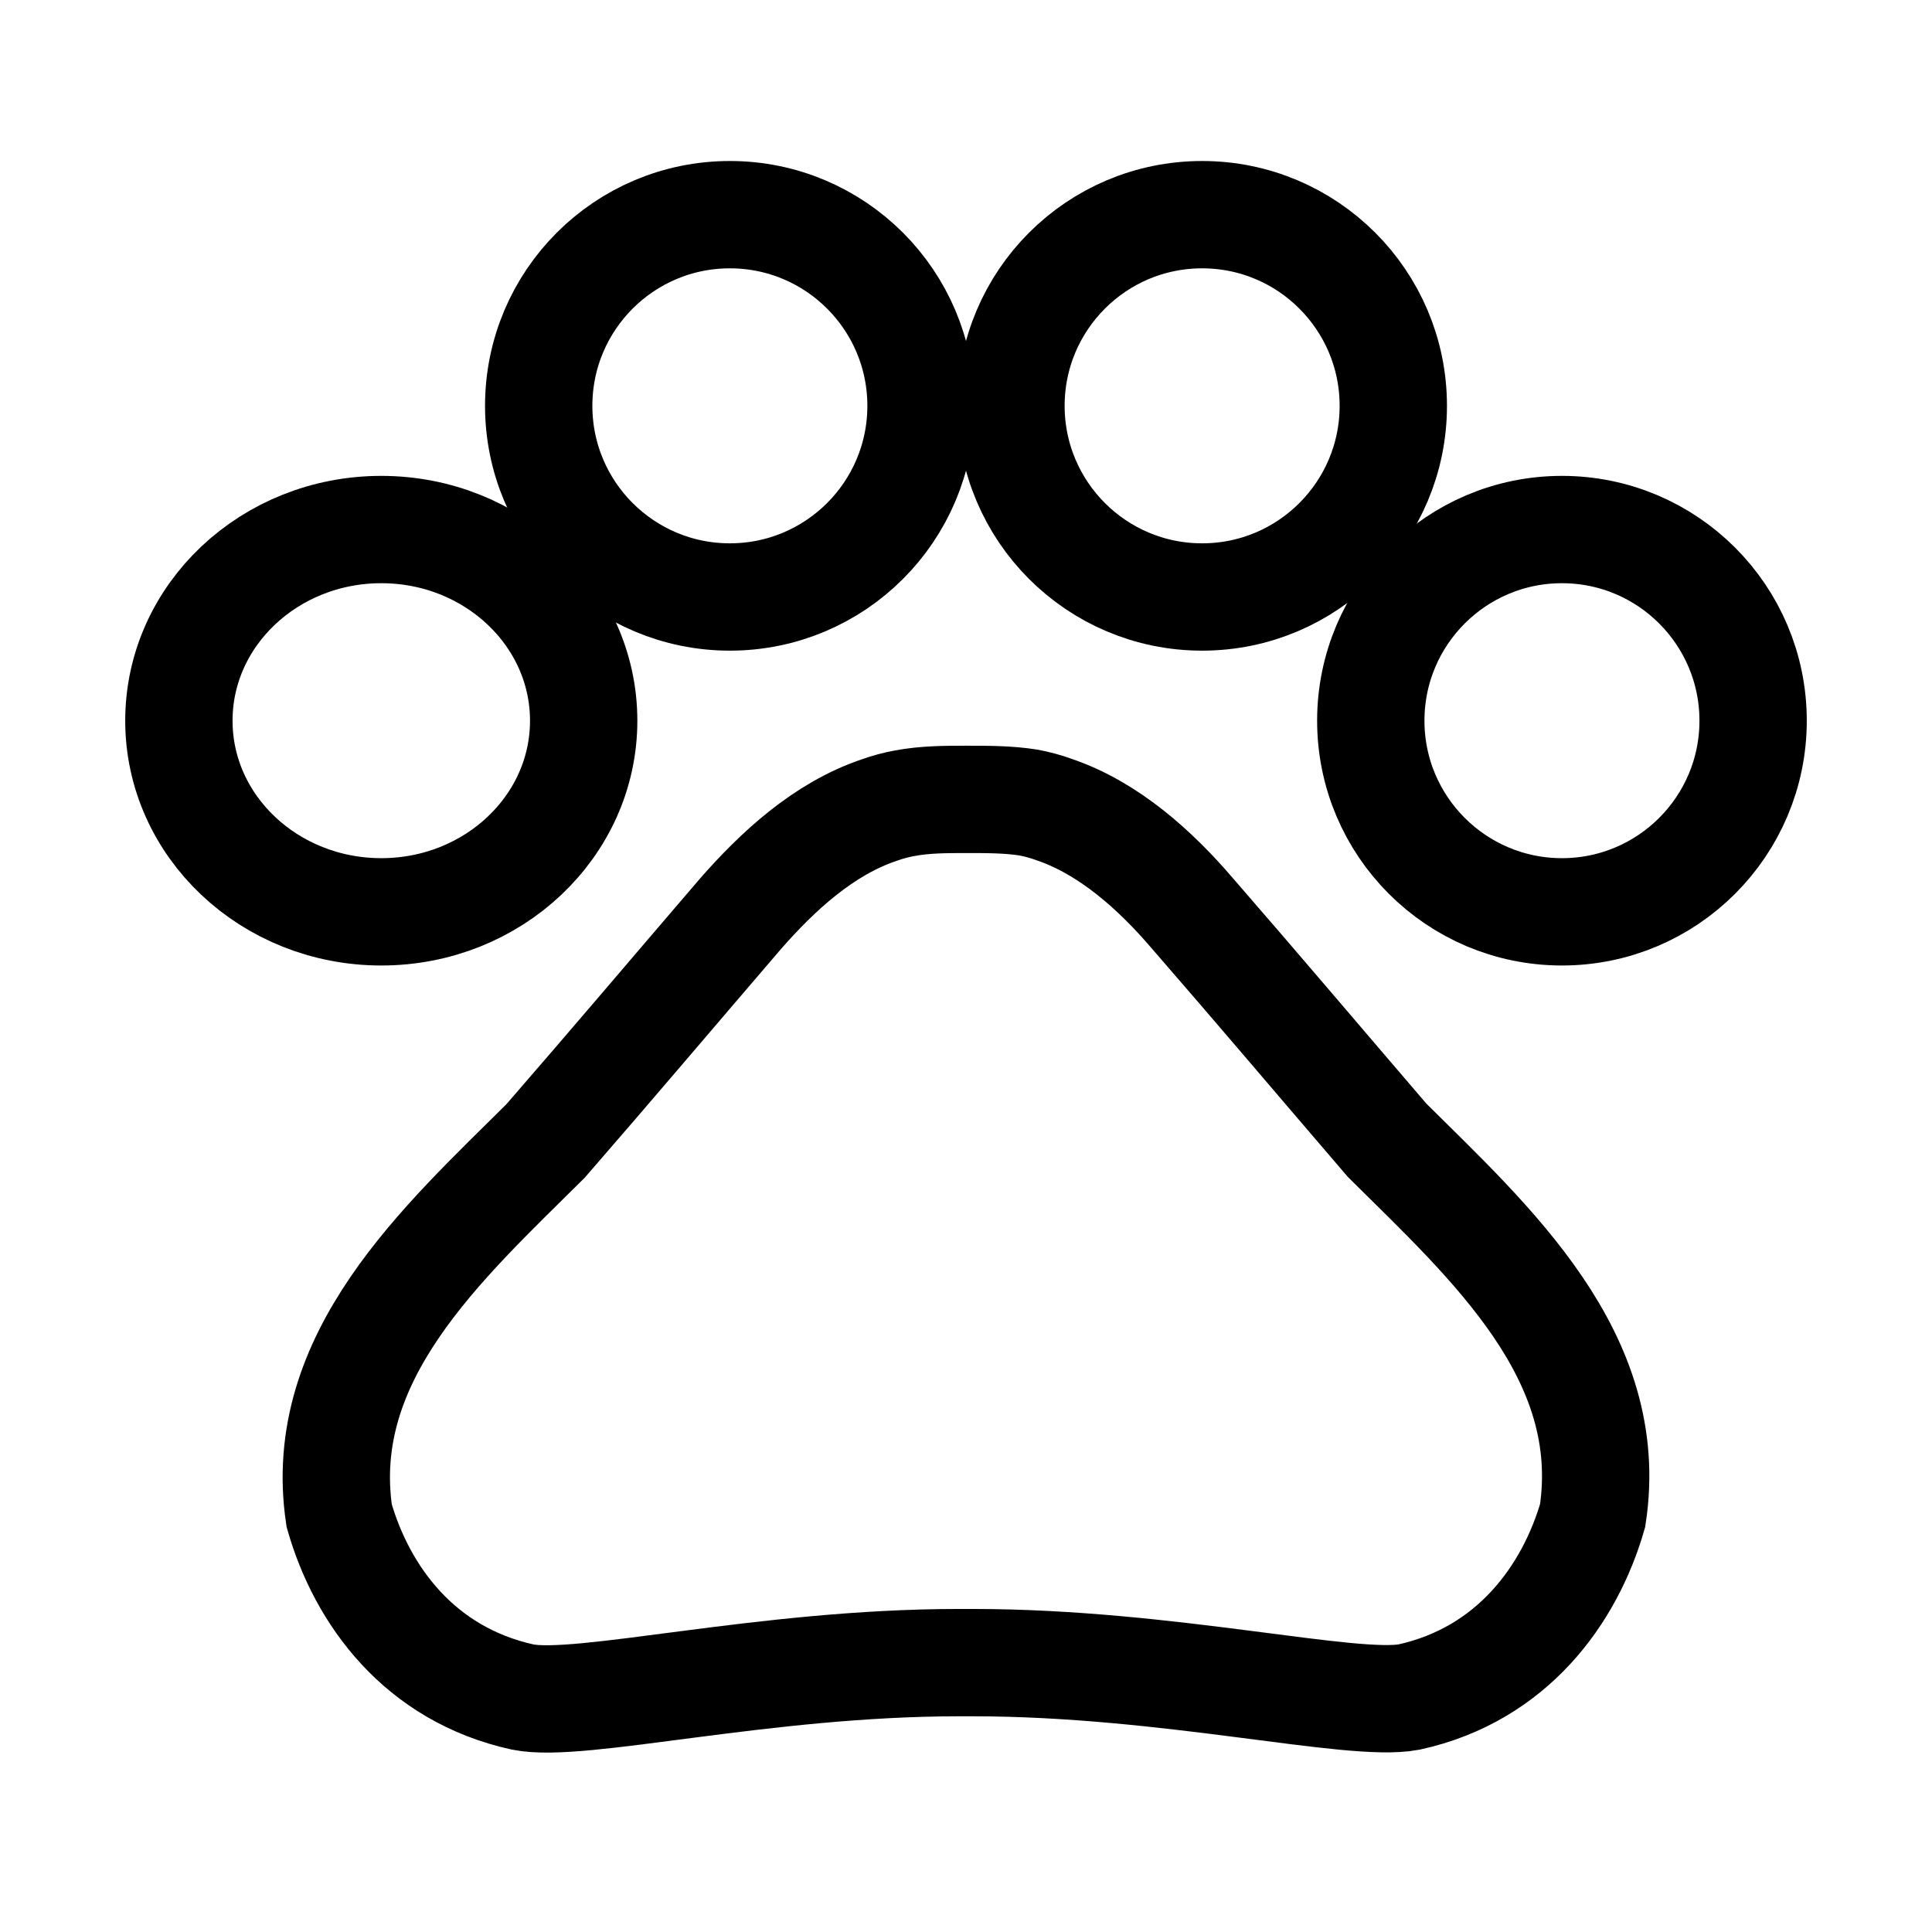
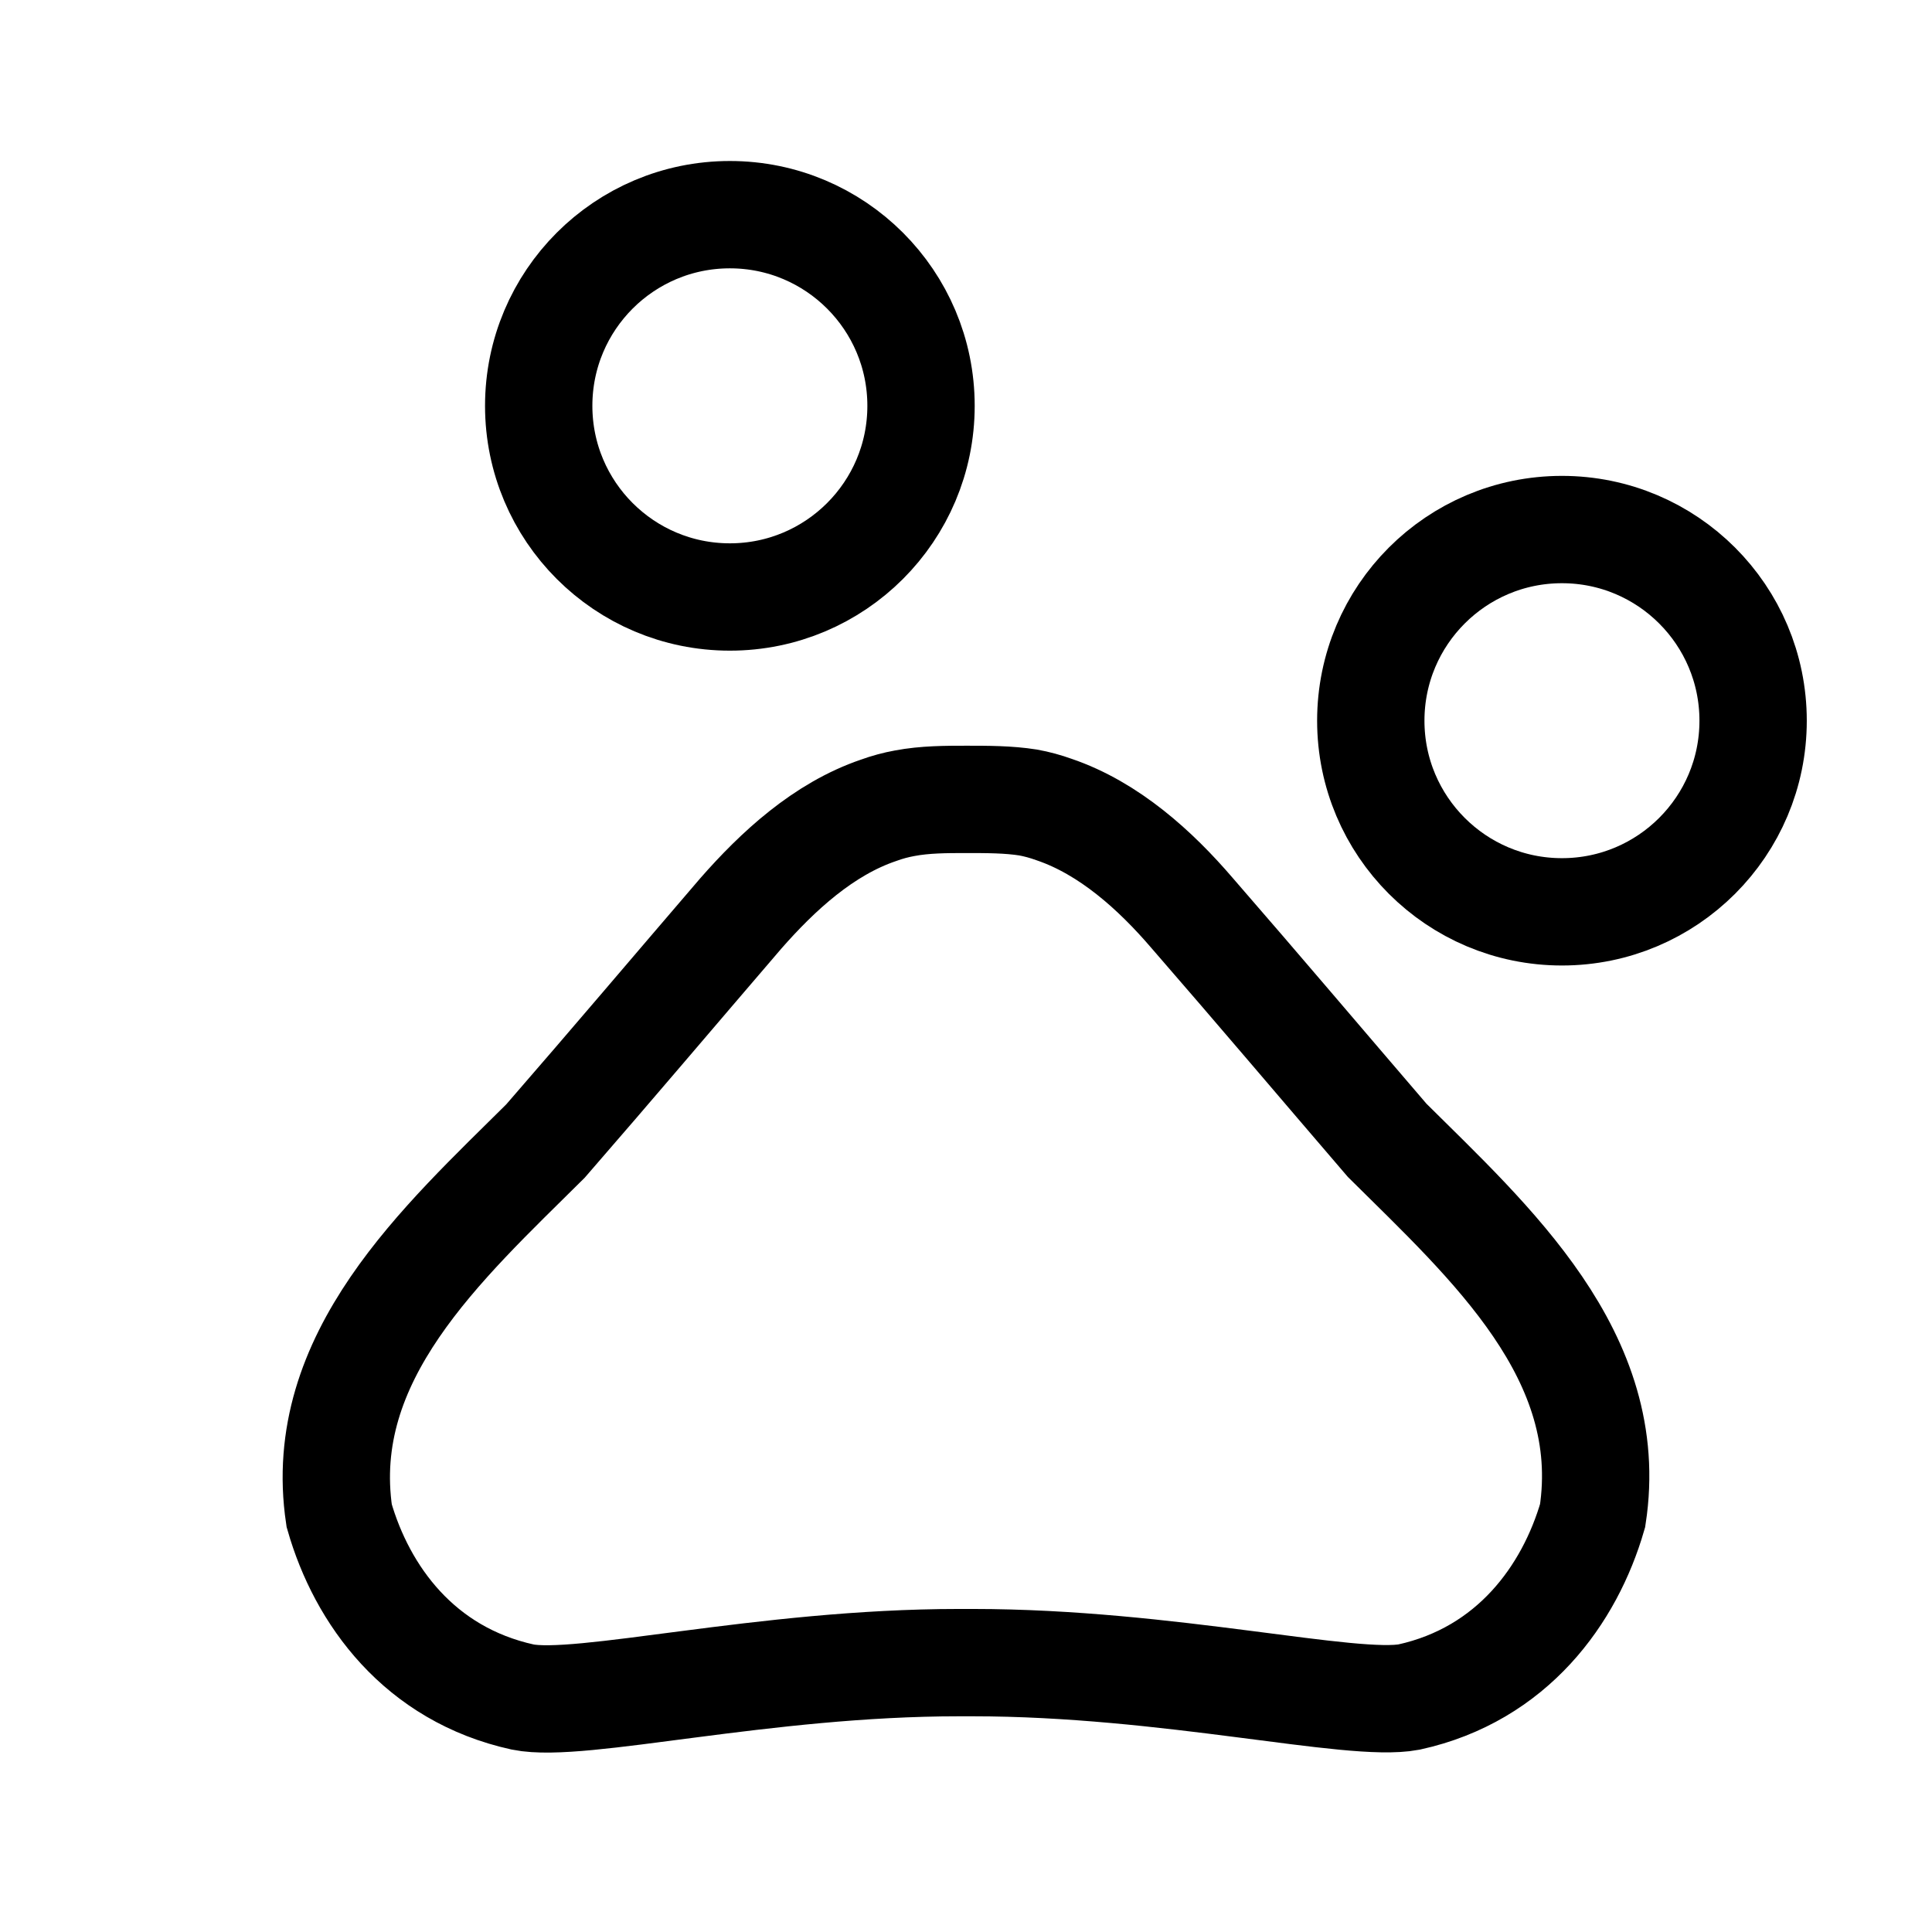
<svg xmlns="http://www.w3.org/2000/svg" width="54" height="54" viewBox="0 0 54 54" fill="none">
-   <path d="M10.657 25.486C13.781 25.486 16.314 23.094 16.314 20.144C16.314 17.193 13.781 14.801 10.657 14.801C7.533 14.801 5 17.193 5 20.144C5 23.094 7.533 25.486 10.657 25.486Z" stroke="black" stroke-width="3" />
  <path d="M20.4 16.686C23.351 16.686 25.743 14.294 25.743 11.343C25.743 8.392 23.351 6 20.4 6C17.449 6 15.057 8.392 15.057 11.343C15.057 14.294 17.449 16.686 20.4 16.686Z" stroke="black" stroke-width="3" />
-   <path d="M33.6 16.686C36.551 16.686 38.943 14.294 38.943 11.343C38.943 8.392 36.551 6 33.6 6C30.649 6 28.257 8.392 28.257 11.343C28.257 14.294 30.649 16.686 33.6 16.686Z" stroke="black" stroke-width="3" />
  <path d="M43.657 25.486C46.608 25.486 49 23.094 49 20.144C49 17.193 46.608 14.801 43.657 14.801C40.706 14.801 38.314 17.193 38.314 20.144C38.314 23.094 40.706 25.486 43.657 25.486Z" stroke="black" stroke-width="3" />
  <path d="M38.771 31.872C36.856 29.642 35.25 27.741 33.313 25.512C32.301 24.332 31.003 23.151 29.462 22.627C29.22 22.54 28.978 22.474 28.736 22.43C28.186 22.343 27.592 22.343 27.019 22.343C26.447 22.343 25.853 22.343 25.281 22.452C25.039 22.496 24.797 22.561 24.555 22.649C23.014 23.173 21.738 24.353 20.703 25.534C18.789 27.763 17.183 29.664 15.246 31.893C12.363 34.756 8.82 37.925 9.48 42.362C10.118 44.591 11.725 46.798 14.608 47.432C16.214 47.76 21.342 46.471 26.799 46.471H27.195C32.653 46.471 37.781 47.738 39.387 47.432C42.27 46.798 43.876 44.569 44.514 42.362C45.197 37.904 41.654 34.734 38.771 31.872Z" stroke="black" stroke-width="3" />
</svg>